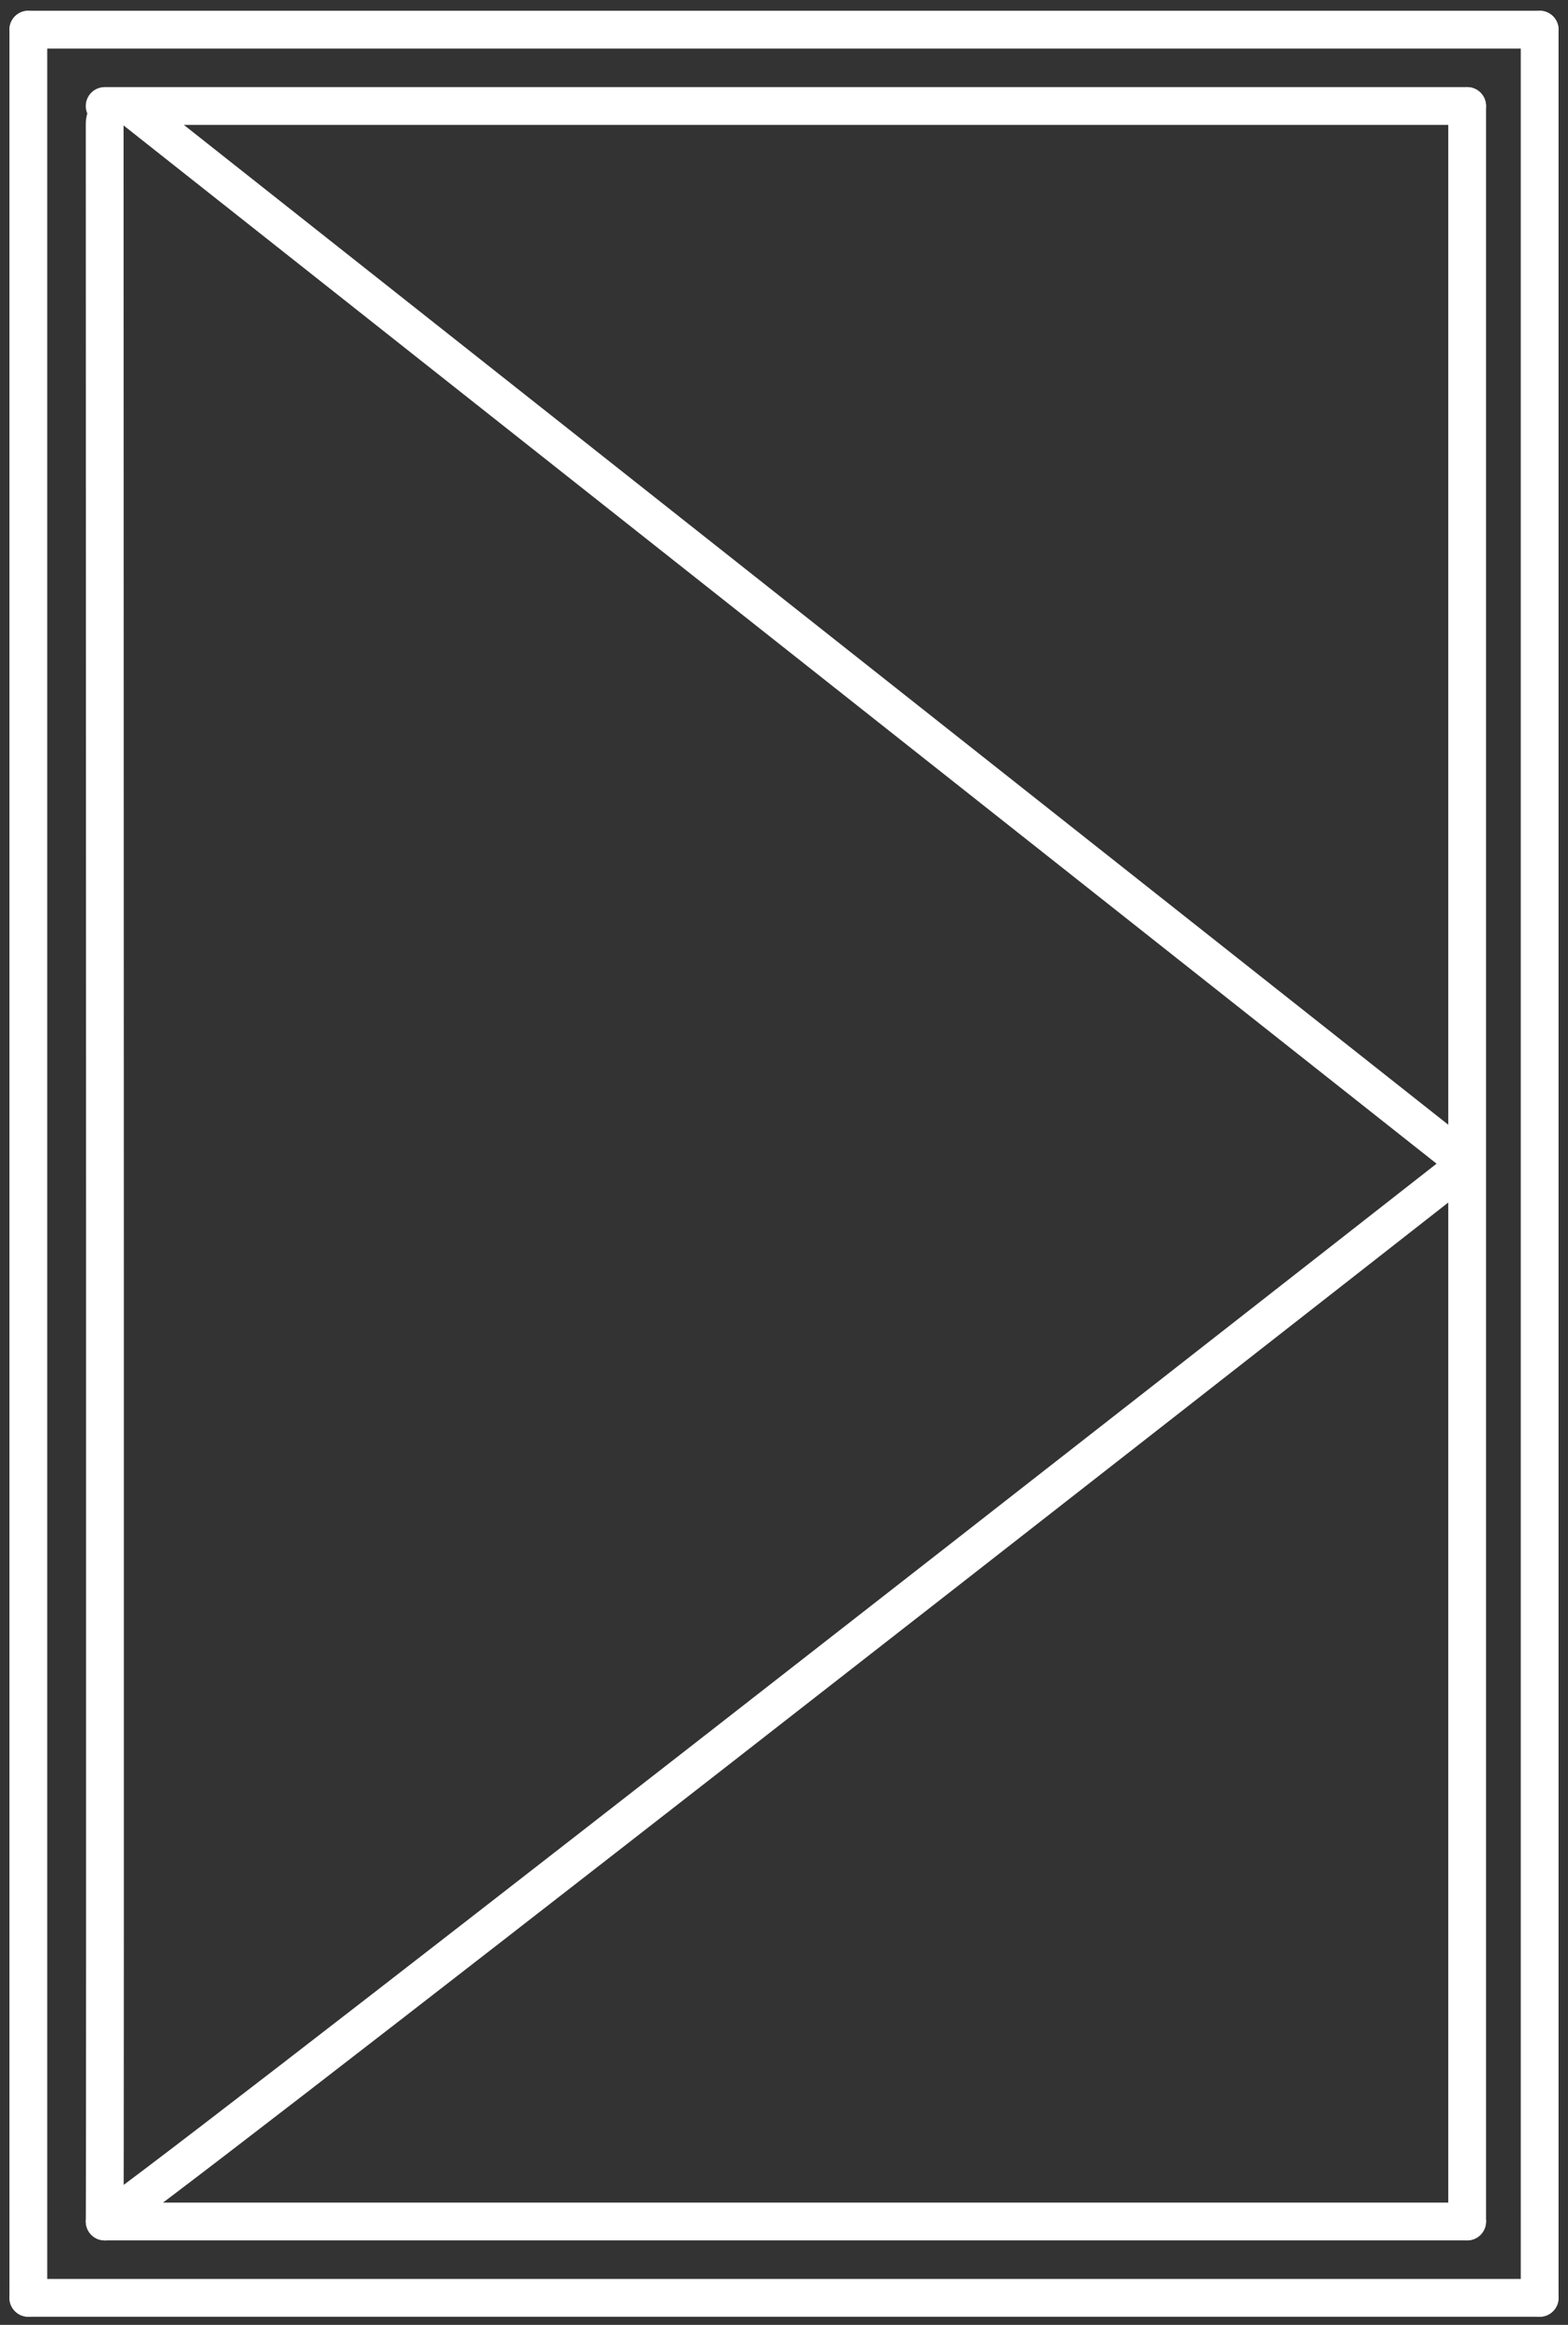
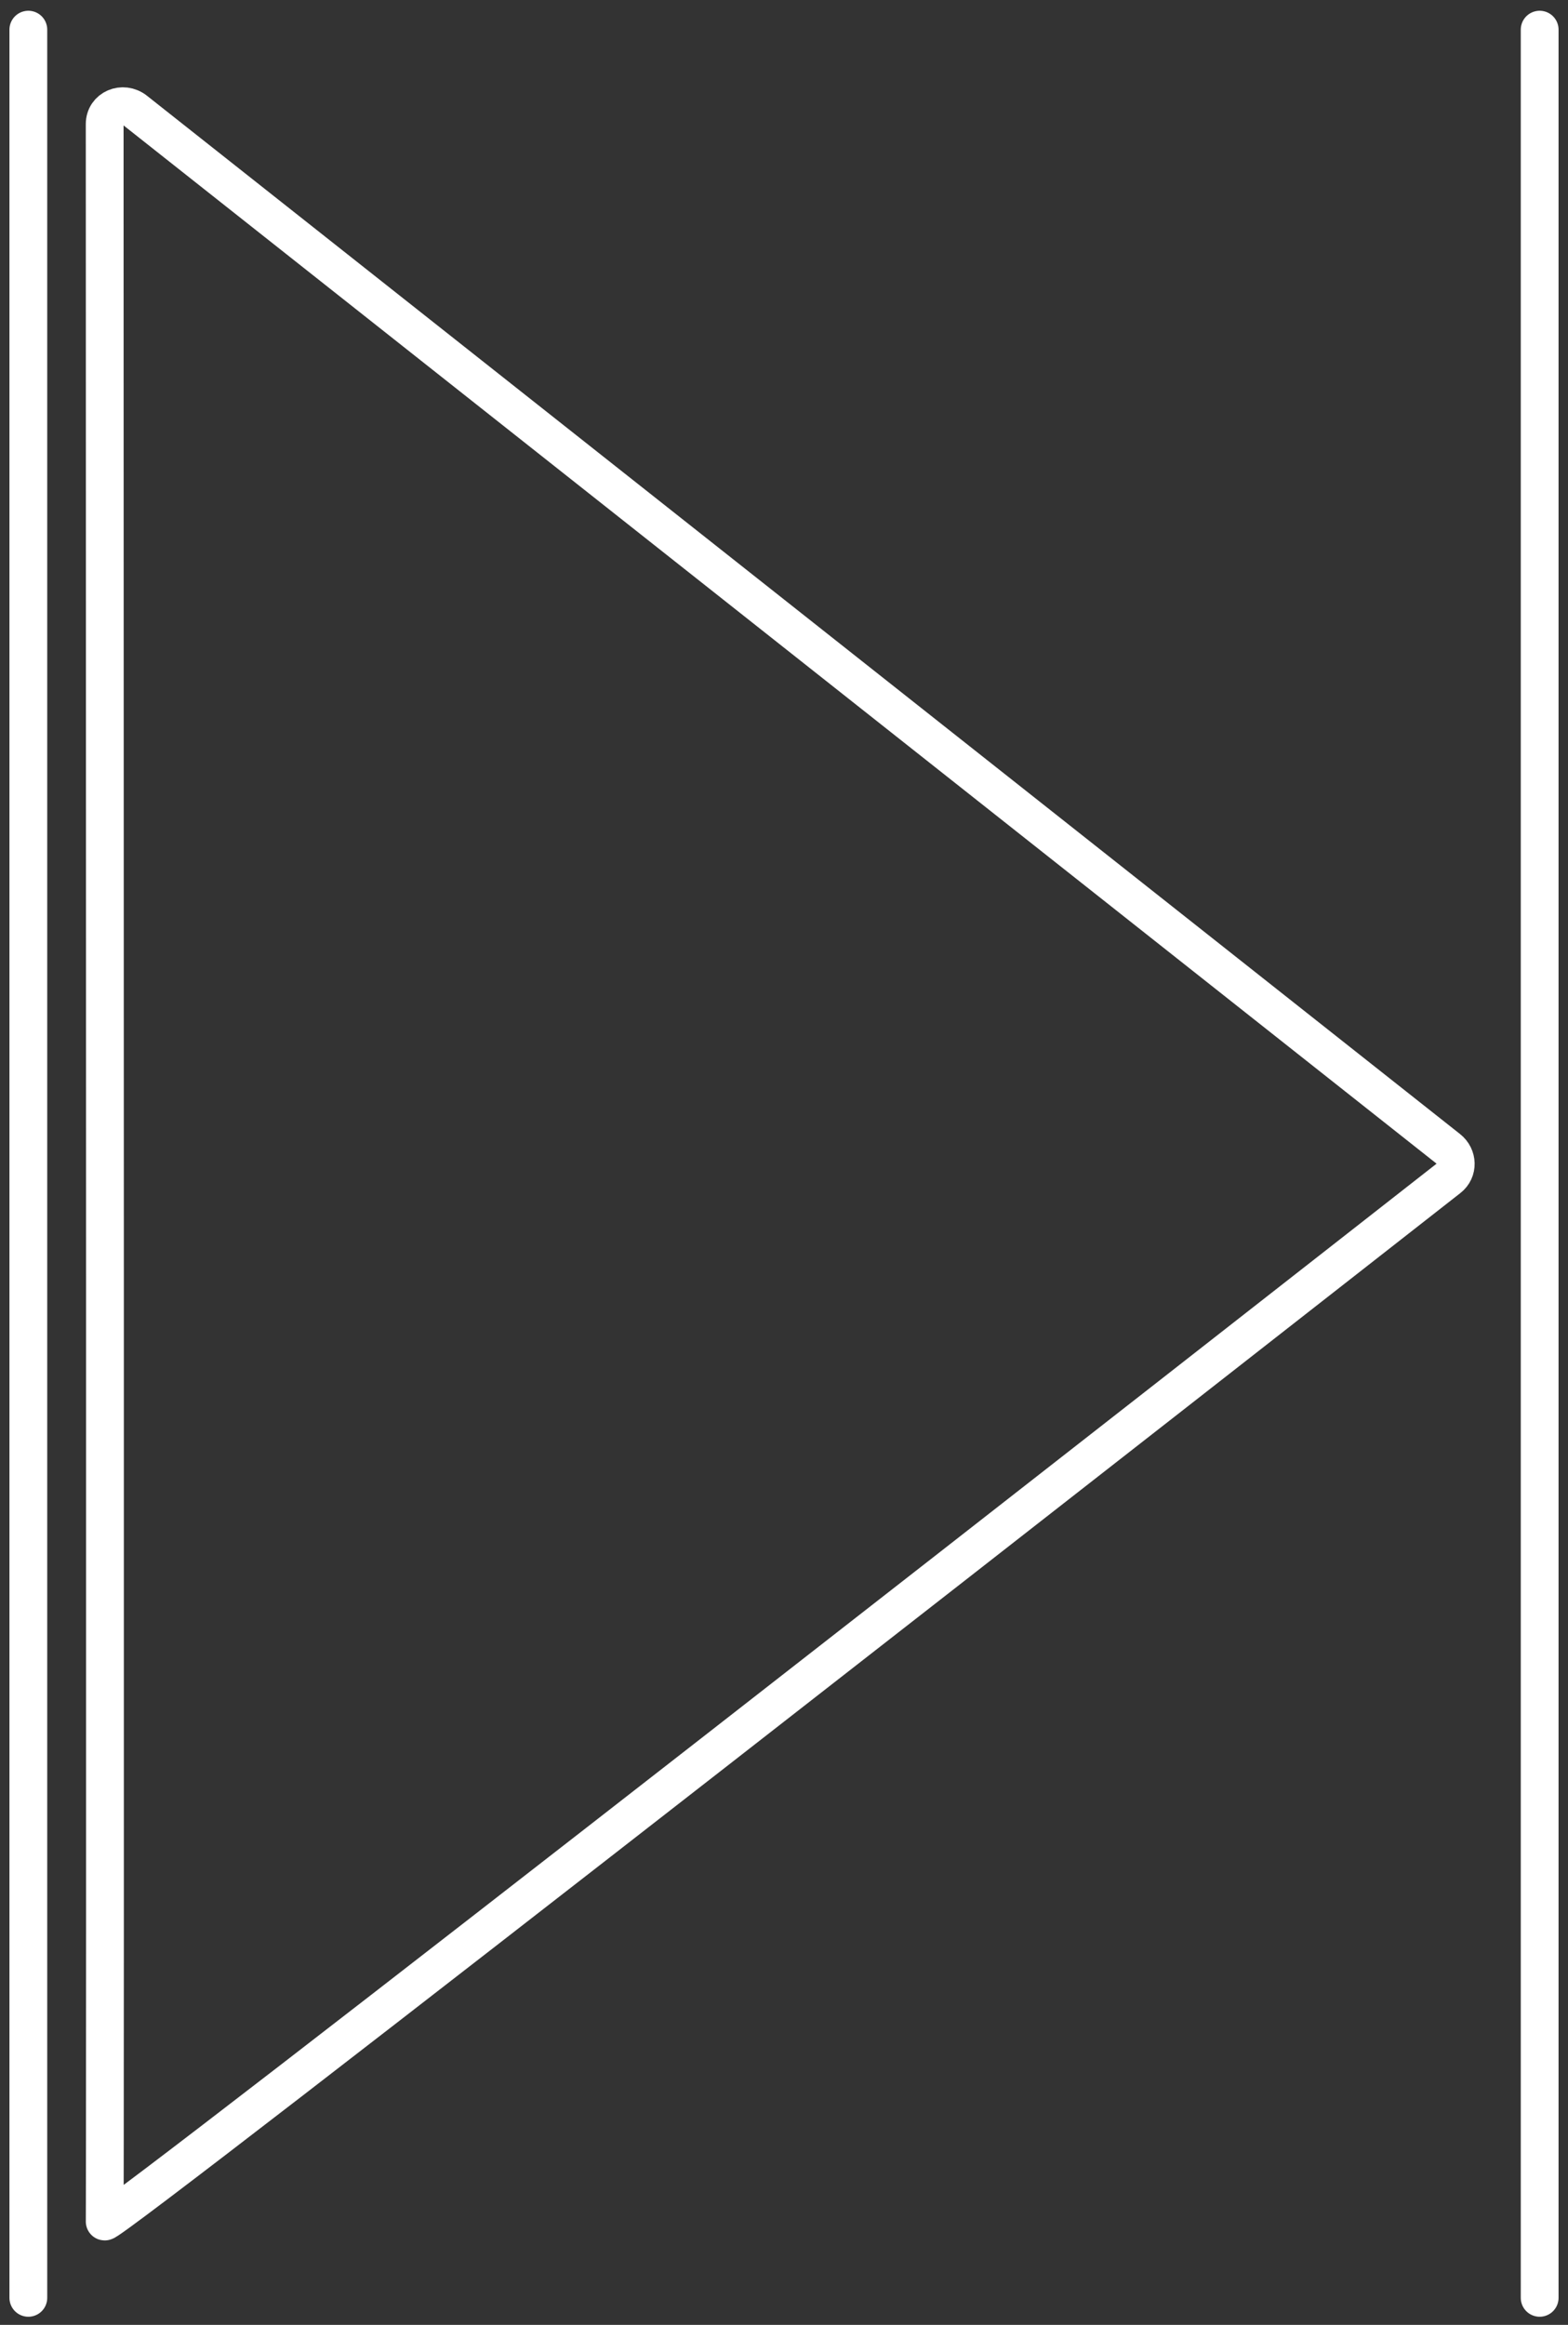
<svg xmlns="http://www.w3.org/2000/svg" width="83" height="123" viewBox="0 0 83 123" fill="none">
  <rect x="0" y="0" width="83" height="123" fill="#333333" stroke="none" />
-   <path d="M1.5 1.569H81.5" stroke="white" stroke-width="2" stroke-miterlimit="10" stroke-linecap="round" stroke-linejoin="round" />
-   <path d="M5.54 5.609H77.661" stroke="white" stroke-width="2" stroke-miterlimit="10" stroke-linecap="round" stroke-linejoin="round" />
  <path d="M81.5 1.569V121.569" stroke="white" stroke-width="2" stroke-miterlimit="10" stroke-linecap="round" stroke-linejoin="round" />
-   <path d="M77.662 5.61V117.528" stroke="white" stroke-width="2" stroke-miterlimit="10" stroke-linecap="round" stroke-linejoin="round" />
-   <path d="M81.5 121.569H1.5" stroke="white" stroke-width="2" stroke-miterlimit="10" stroke-linecap="round" stroke-linejoin="round" />
-   <path d="M77.661 117.529H5.54" stroke="white" stroke-width="2" stroke-miterlimit="10" stroke-linecap="round" stroke-linejoin="round" />
  <path d="M1.5 121.569V1.569" stroke="white" stroke-width="2" stroke-miterlimit="10" stroke-linecap="round" stroke-linejoin="round" />
  <path d="M5.54 117.528C5.577 117.03 5.546 21.644 5.541 6.566C5.541 5.73 6.505 5.332 7.161 5.851L76.664 60.781C77.172 61.182 77.198 61.931 76.689 62.33C68.098 69.055 5.503 118.032 5.54 117.528Z" stroke="white" stroke-width="2" stroke-miterlimit="10" stroke-linecap="round" stroke-linejoin="round" />
</svg>